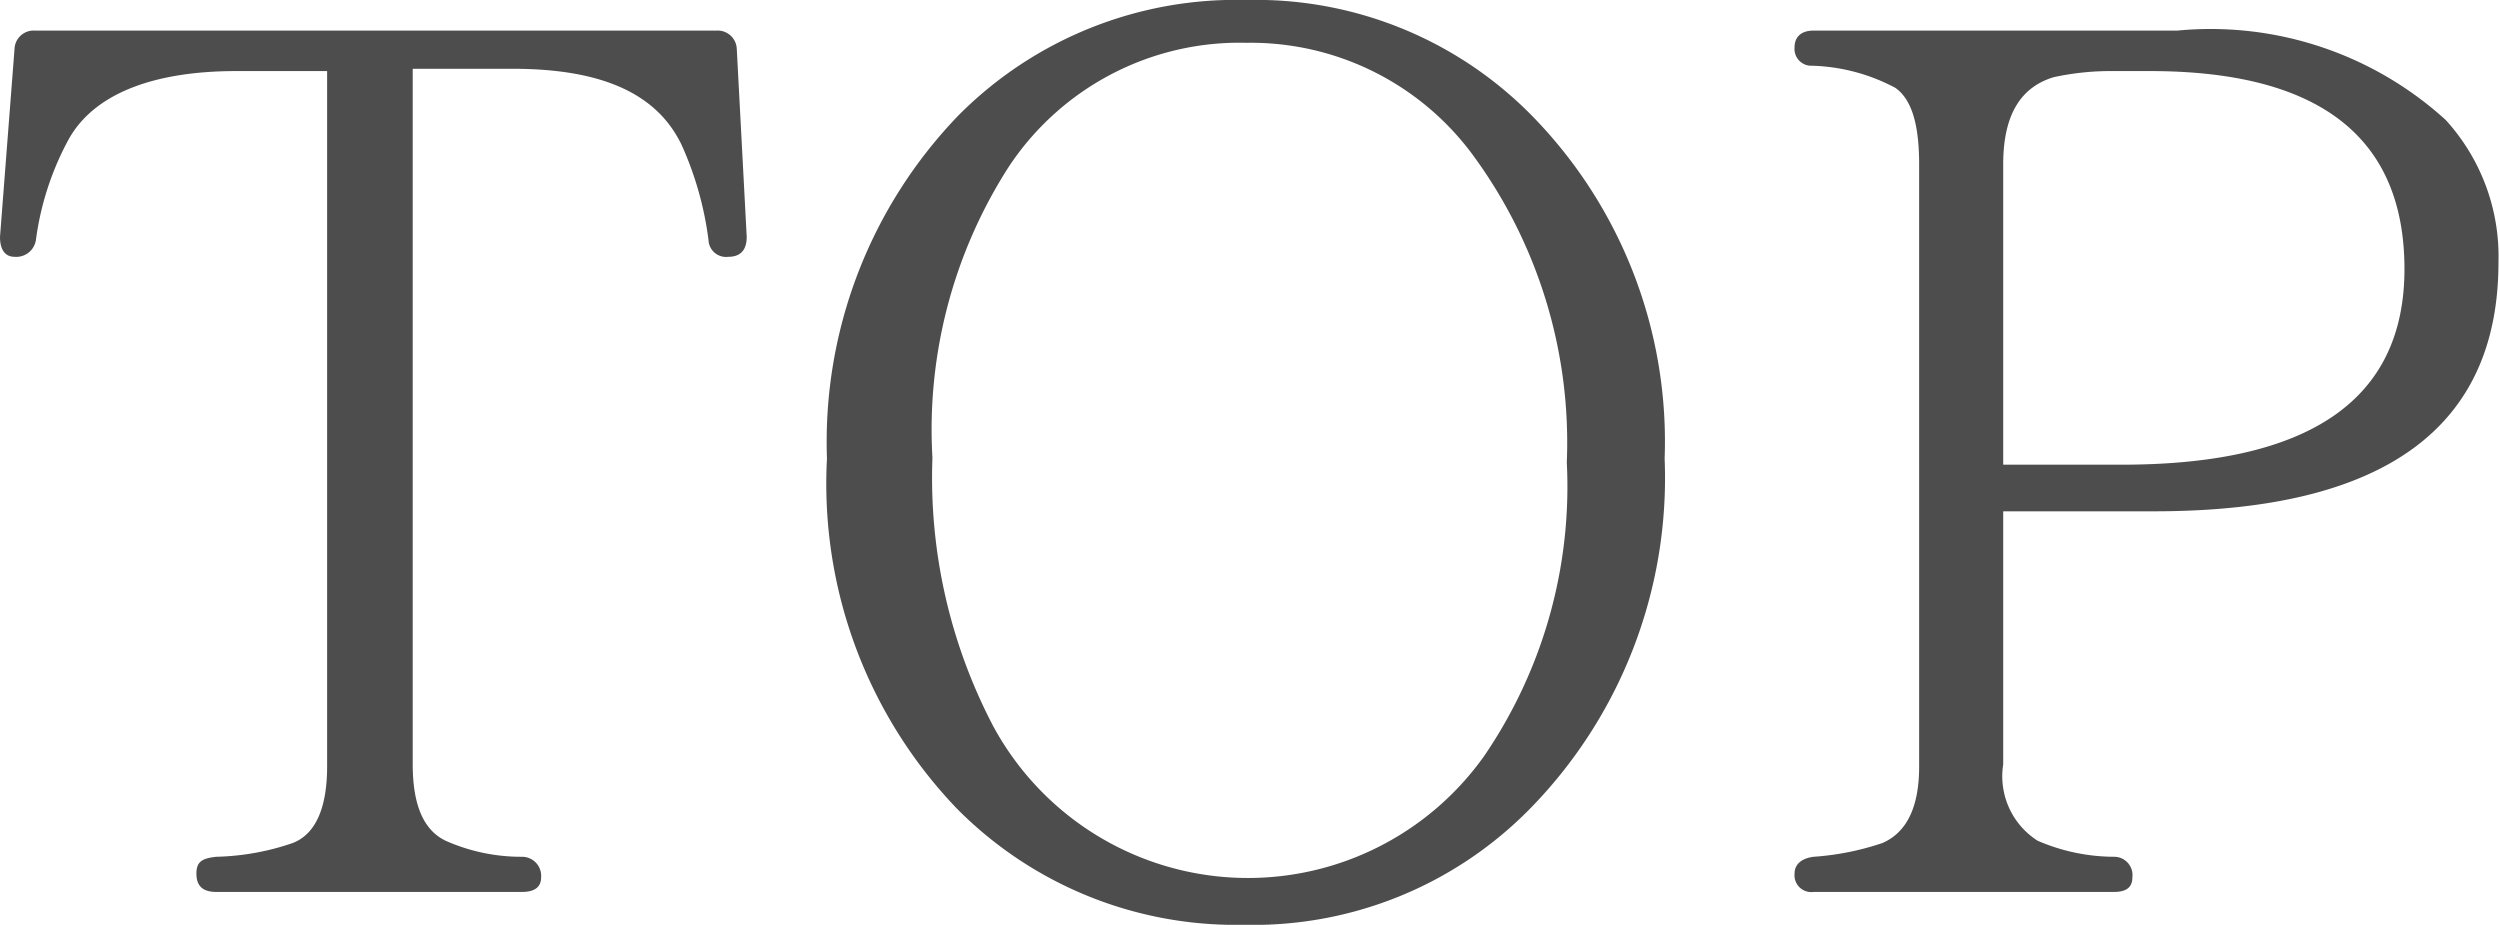
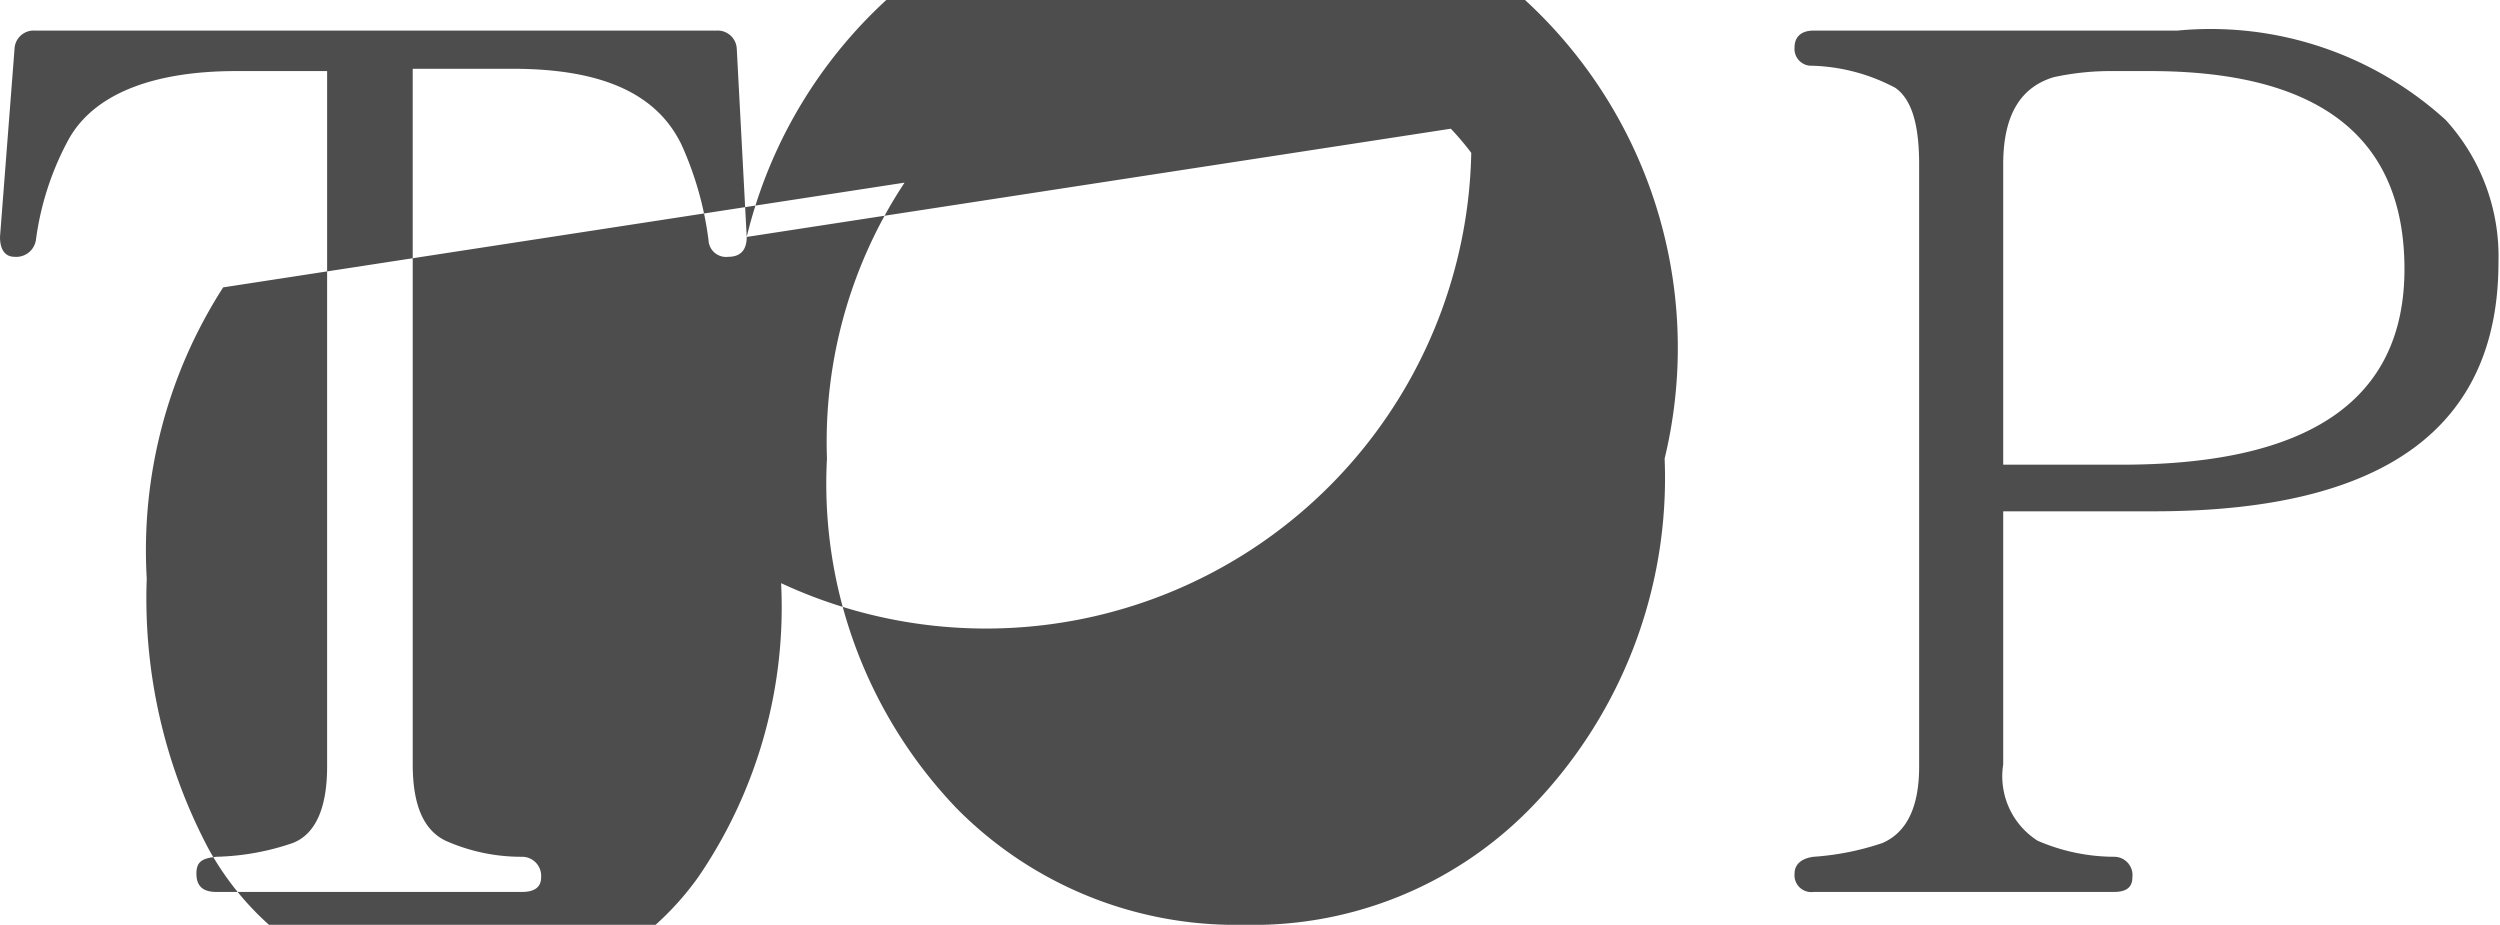
<svg xmlns="http://www.w3.org/2000/svg" viewBox="0 0 32.71 12.1">
  <g id="レイヤー_2" data-name="レイヤー 2">
-     <path d="M9.77 3.1c0 .17-.08.26-.24.26a.23.23 0 0 1-.26-.22 4.36 4.36 0 0 0-.35-1.24c-.31-.65-1-1-2.21-1H5.4V10c0 .53.14.86.43 1a2.43 2.43 0 0 0 1 .21.25.25 0 0 1 .25.27c0 .13-.09.19-.25.19h-4c-.18 0-.26-.08-.26-.24s.08-.2.26-.22a3.29 3.29 0 0 0 1-.18c.31-.12.45-.48.45-1V.93H3.09c-1.09 0-1.86.3-2.19.89a3.79 3.79 0 0 0-.43 1.32.26.26 0 0 1-.28.22C.07 3.36 0 3.27 0 3.1L.19.64A.25.25 0 0 1 .45.4h8.93a.25.25 0 0 1 .26.24zm10.28-1.58A6.09 6.09 0 0 1 21.78 6 6.18 6.18 0 0 1 20 10.6a5.07 5.07 0 0 1-3.73 1.5 5.13 5.13 0 0 1-3.75-1.52A6.14 6.14 0 0 1 10.82 6a6.15 6.15 0 0 1 1.73-4.5A5.12 5.12 0 0 1 16.31 0a5.06 5.06 0 0 1 3.74 1.52zm-6.85.66a6.36 6.36 0 0 0-1 3.81 7 7 0 0 0 .8 3.52 3.79 3.79 0 0 0 6.42.38 6.25 6.25 0 0 0 1.08-3.84A6.35 6.35 0 0 0 19.25 2 3.61 3.61 0 0 0 16.31.56a3.62 3.62 0 0 0-3.11 1.62zM23.73.4h4.76A4.57 4.57 0 0 1 32 1.57a2.65 2.65 0 0 1 .69 1.86q0 3.25-4.48 3.26h-2V10a1 1 0 0 0 .45 1 2.53 2.53 0 0 0 1 .21.24.24 0 0 1 .24.27c0 .13-.08.19-.24.19h-3.93a.22.22 0 0 1-.25-.24c0-.12.09-.2.25-.22a3.56 3.56 0 0 0 .9-.18q.48-.21.48-1V2.15c0-.53-.1-.85-.31-1a2.46 2.46 0 0 0-1.09-.29.22.22 0 0 1-.23-.24c0-.14.09-.22.25-.22zm2.48 5.68h1.55q3.7 0 3.7-2.56c0-1.73-1.12-2.59-3.33-2.59h-.49a3.5 3.5 0 0 0-.77.08c-.43.13-.66.49-.66 1.14z" fill="#4d4d4d" id="base" />
+     <path d="M9.77 3.1c0 .17-.08.26-.24.26a.23.23 0 0 1-.26-.22 4.36 4.36 0 0 0-.35-1.24c-.31-.65-1-1-2.21-1H5.4V10c0 .53.14.86.43 1a2.43 2.43 0 0 0 1 .21.25.25 0 0 1 .25.27c0 .13-.09.19-.25.19h-4c-.18 0-.26-.08-.26-.24s.08-.2.26-.22a3.29 3.29 0 0 0 1-.18c.31-.12.45-.48.45-1V.93H3.09c-1.09 0-1.86.3-2.19.89a3.79 3.79 0 0 0-.43 1.32.26.26 0 0 1-.28.22C.07 3.36 0 3.27 0 3.1L.19.64A.25.25 0 0 1 .45.4h8.93a.25.25 0 0 1 .26.24zA6.09 6.09 0 0 1 21.78 6 6.18 6.18 0 0 1 20 10.6a5.07 5.07 0 0 1-3.73 1.5 5.13 5.13 0 0 1-3.75-1.52A6.14 6.14 0 0 1 10.82 6a6.15 6.15 0 0 1 1.73-4.5A5.12 5.12 0 0 1 16.31 0a5.06 5.06 0 0 1 3.74 1.52zm-6.85.66a6.36 6.36 0 0 0-1 3.81 7 7 0 0 0 .8 3.52 3.79 3.79 0 0 0 6.42.38 6.25 6.25 0 0 0 1.08-3.84A6.35 6.35 0 0 0 19.25 2 3.61 3.61 0 0 0 16.31.56a3.62 3.62 0 0 0-3.11 1.62zM23.73.4h4.76A4.57 4.57 0 0 1 32 1.57a2.65 2.65 0 0 1 .69 1.86q0 3.25-4.48 3.26h-2V10a1 1 0 0 0 .45 1 2.53 2.53 0 0 0 1 .21.24.24 0 0 1 .24.27c0 .13-.08.19-.24.19h-3.93a.22.22 0 0 1-.25-.24c0-.12.09-.2.25-.22a3.56 3.56 0 0 0 .9-.18q.48-.21.48-1V2.15c0-.53-.1-.85-.31-1a2.46 2.46 0 0 0-1.09-.29.22.22 0 0 1-.23-.24c0-.14.09-.22.25-.22zm2.48 5.68h1.55q3.7 0 3.7-2.56c0-1.73-1.12-2.59-3.33-2.59h-.49a3.5 3.5 0 0 0-.77.08c-.43.13-.66.49-.66 1.14z" fill="#4d4d4d" id="base" />
  </g>
</svg>